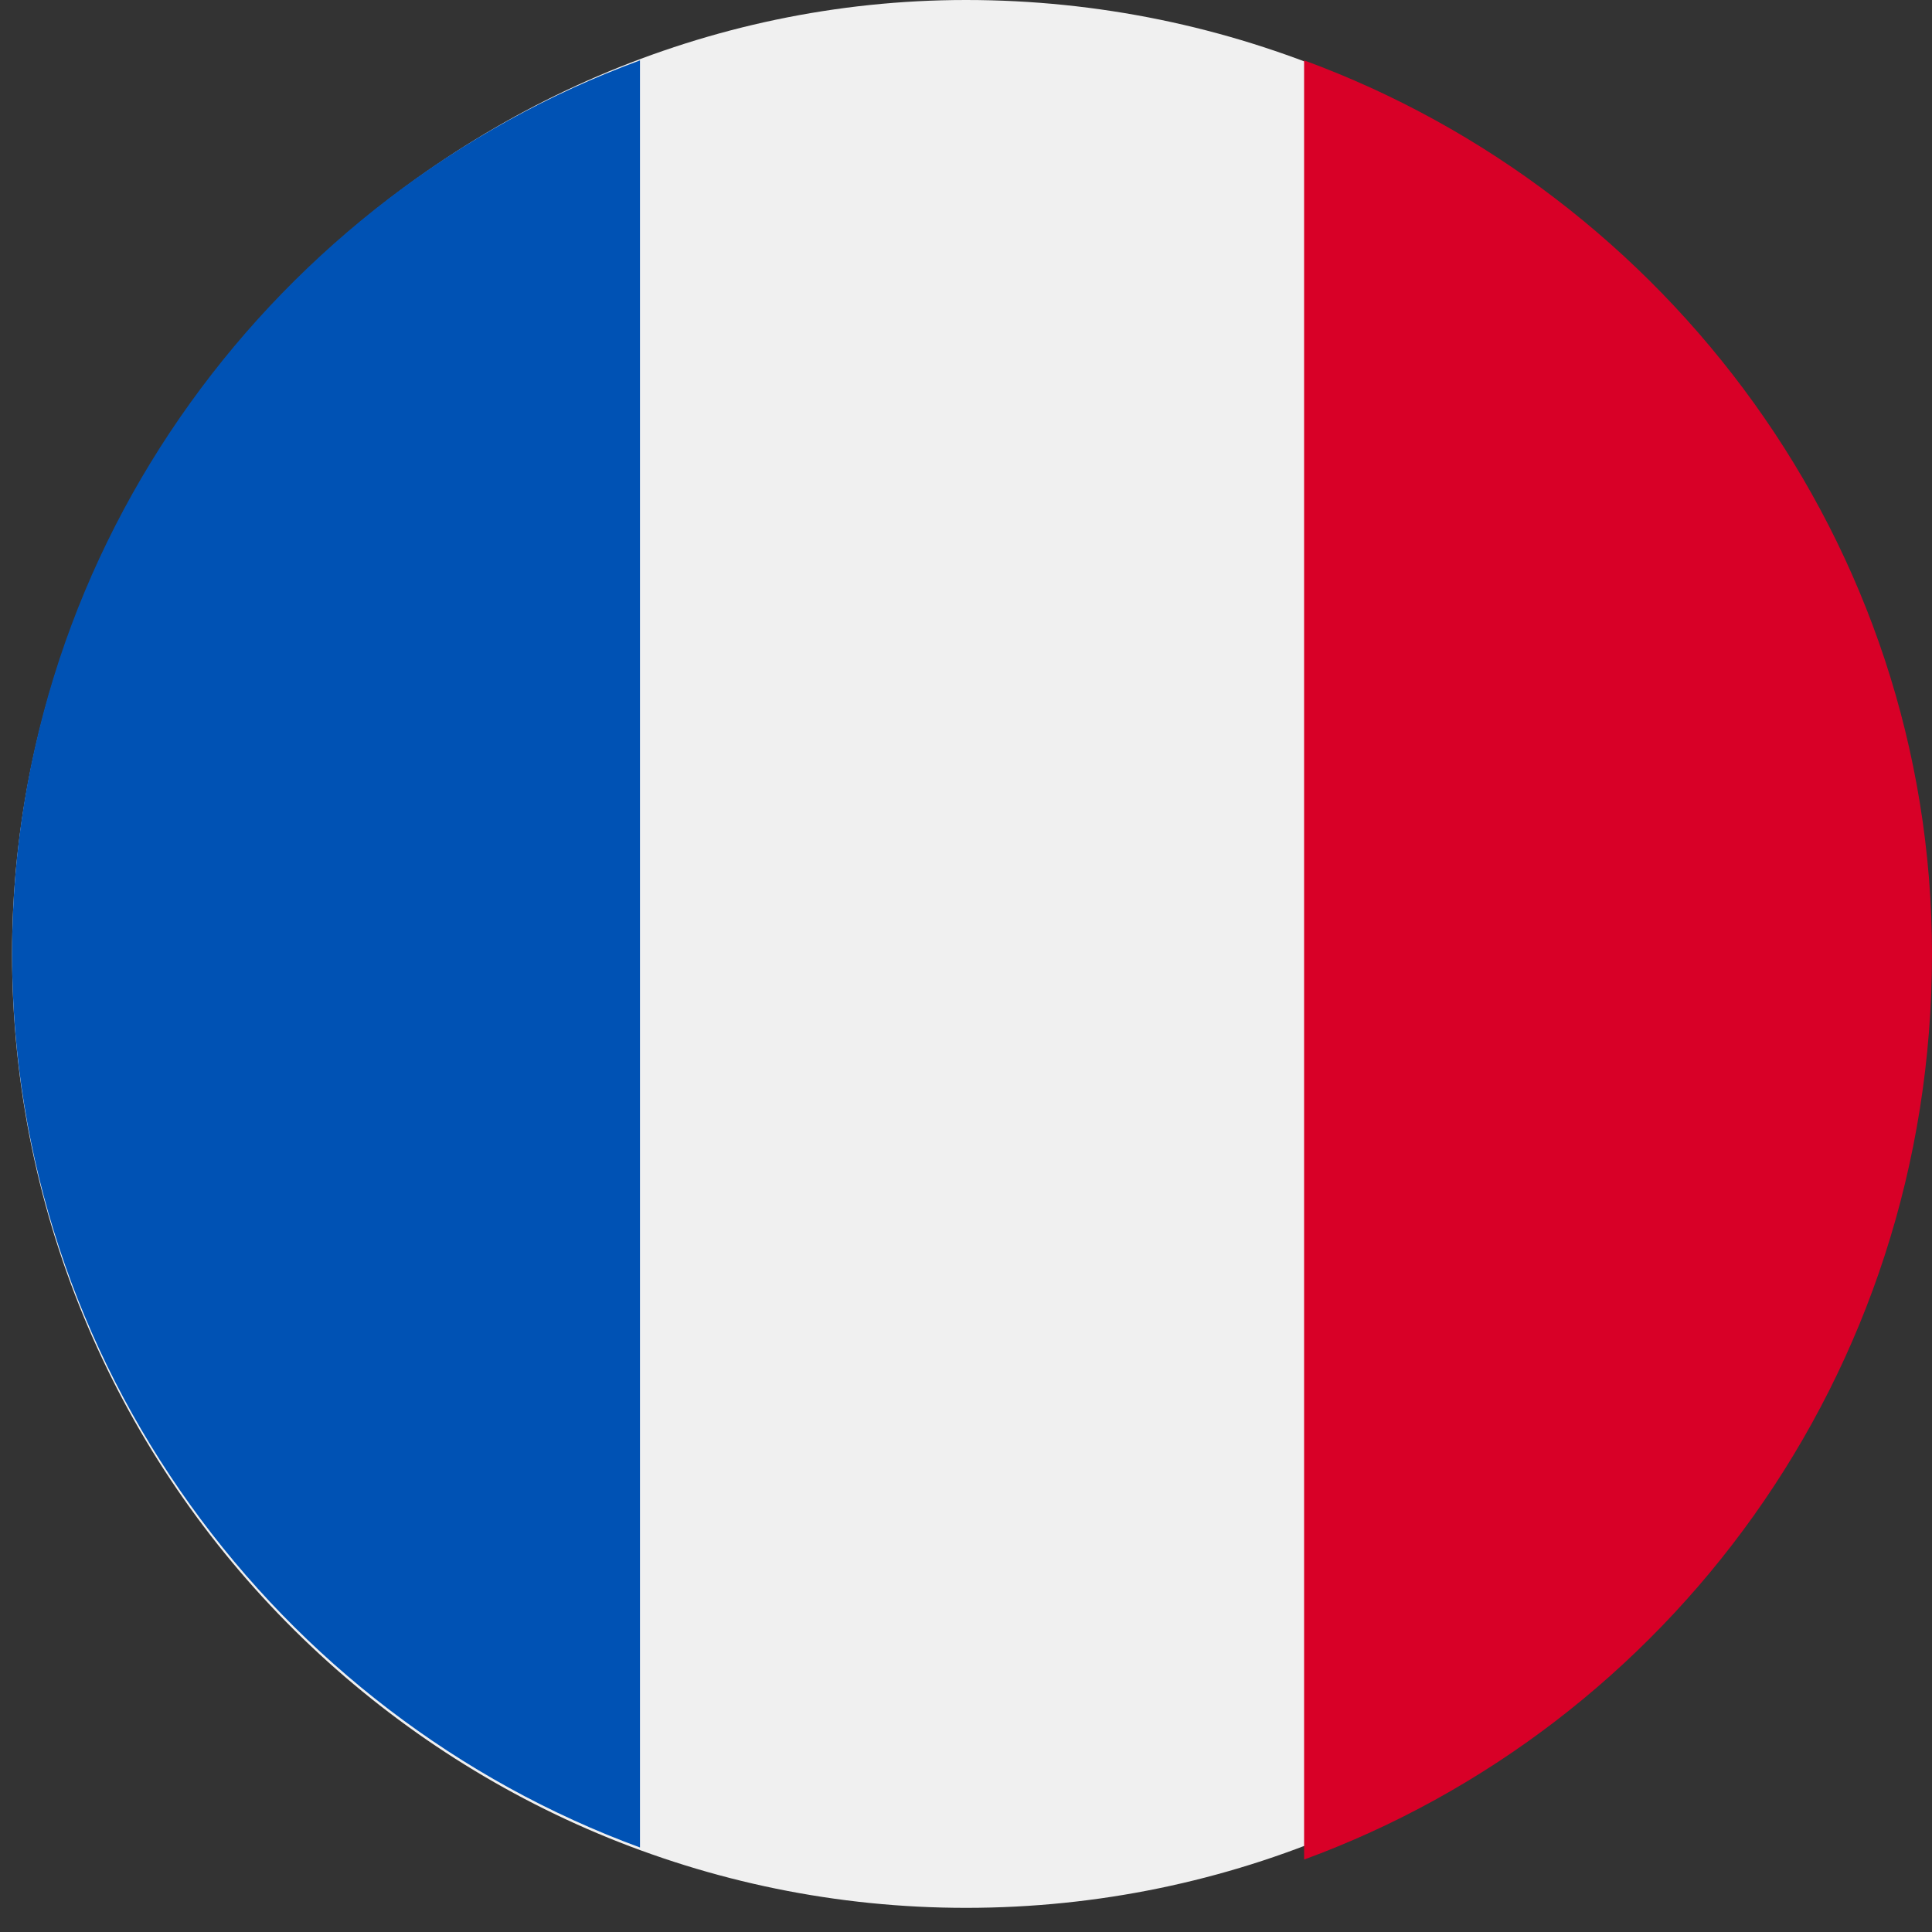
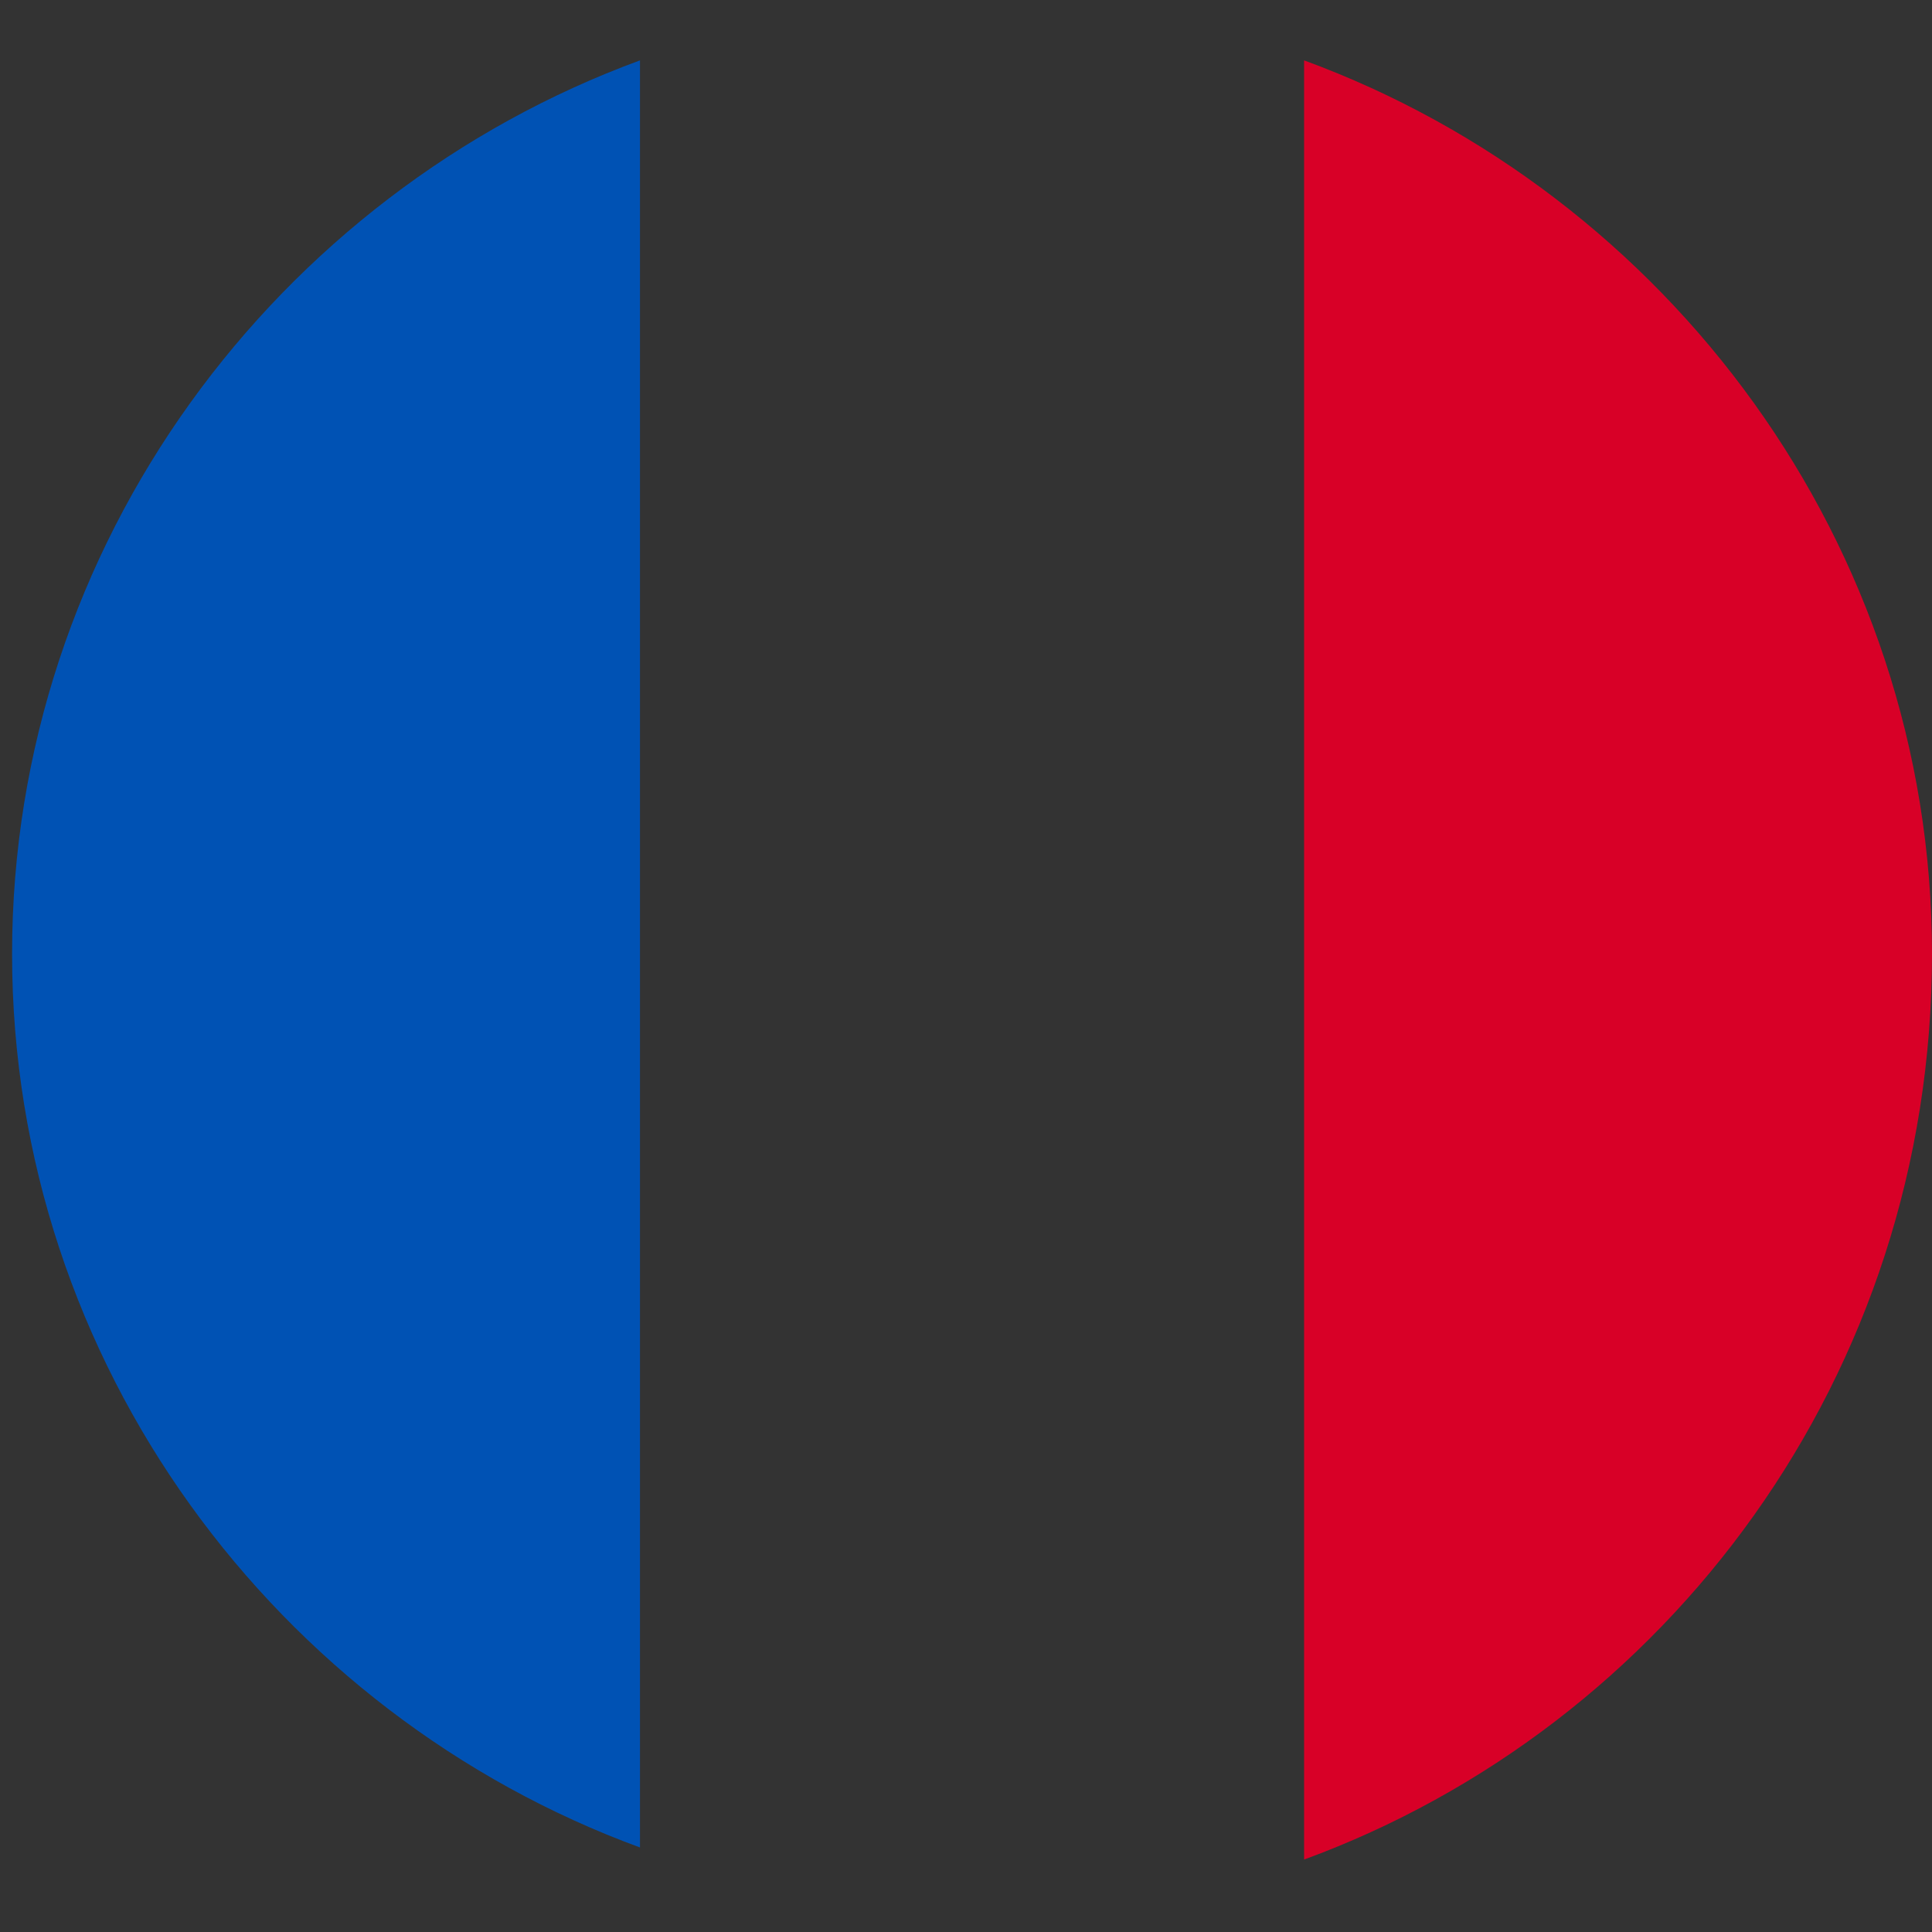
<svg xmlns="http://www.w3.org/2000/svg" t="1754283456094" class="icon" viewBox="0 0 1024 1024" version="1.1" p-id="9851" width="200" height="200">
  <rect x="0" y="0" width="1024" height="1024" fill="#333333" stroke="none" />
-   <path d="M6.4 505.6c0 281.6 230.4 505.6 505.6 505.6 281.6 0 505.6-230.4 505.6-505.6C1024 230.4 793.6 0 512 0 236.8 0 6.4 230.4 6.4 505.6z m0 0" fill="#F0F0F0" p-id="9852" />
  <path d="M1024 505.6C1024 288 883.2 102.4 691.2 32v953.6c192-70.4 332.8-256 332.8-480z m0 0" fill="#D80027" p-id="9853" />
  <path d="M6.4 505.6c0 217.6 140.8 403.2 332.8 473.6V32C147.2 102.4 6.4 288 6.4 505.6z m0 0" fill="#0052B4" p-id="9854" />
</svg>